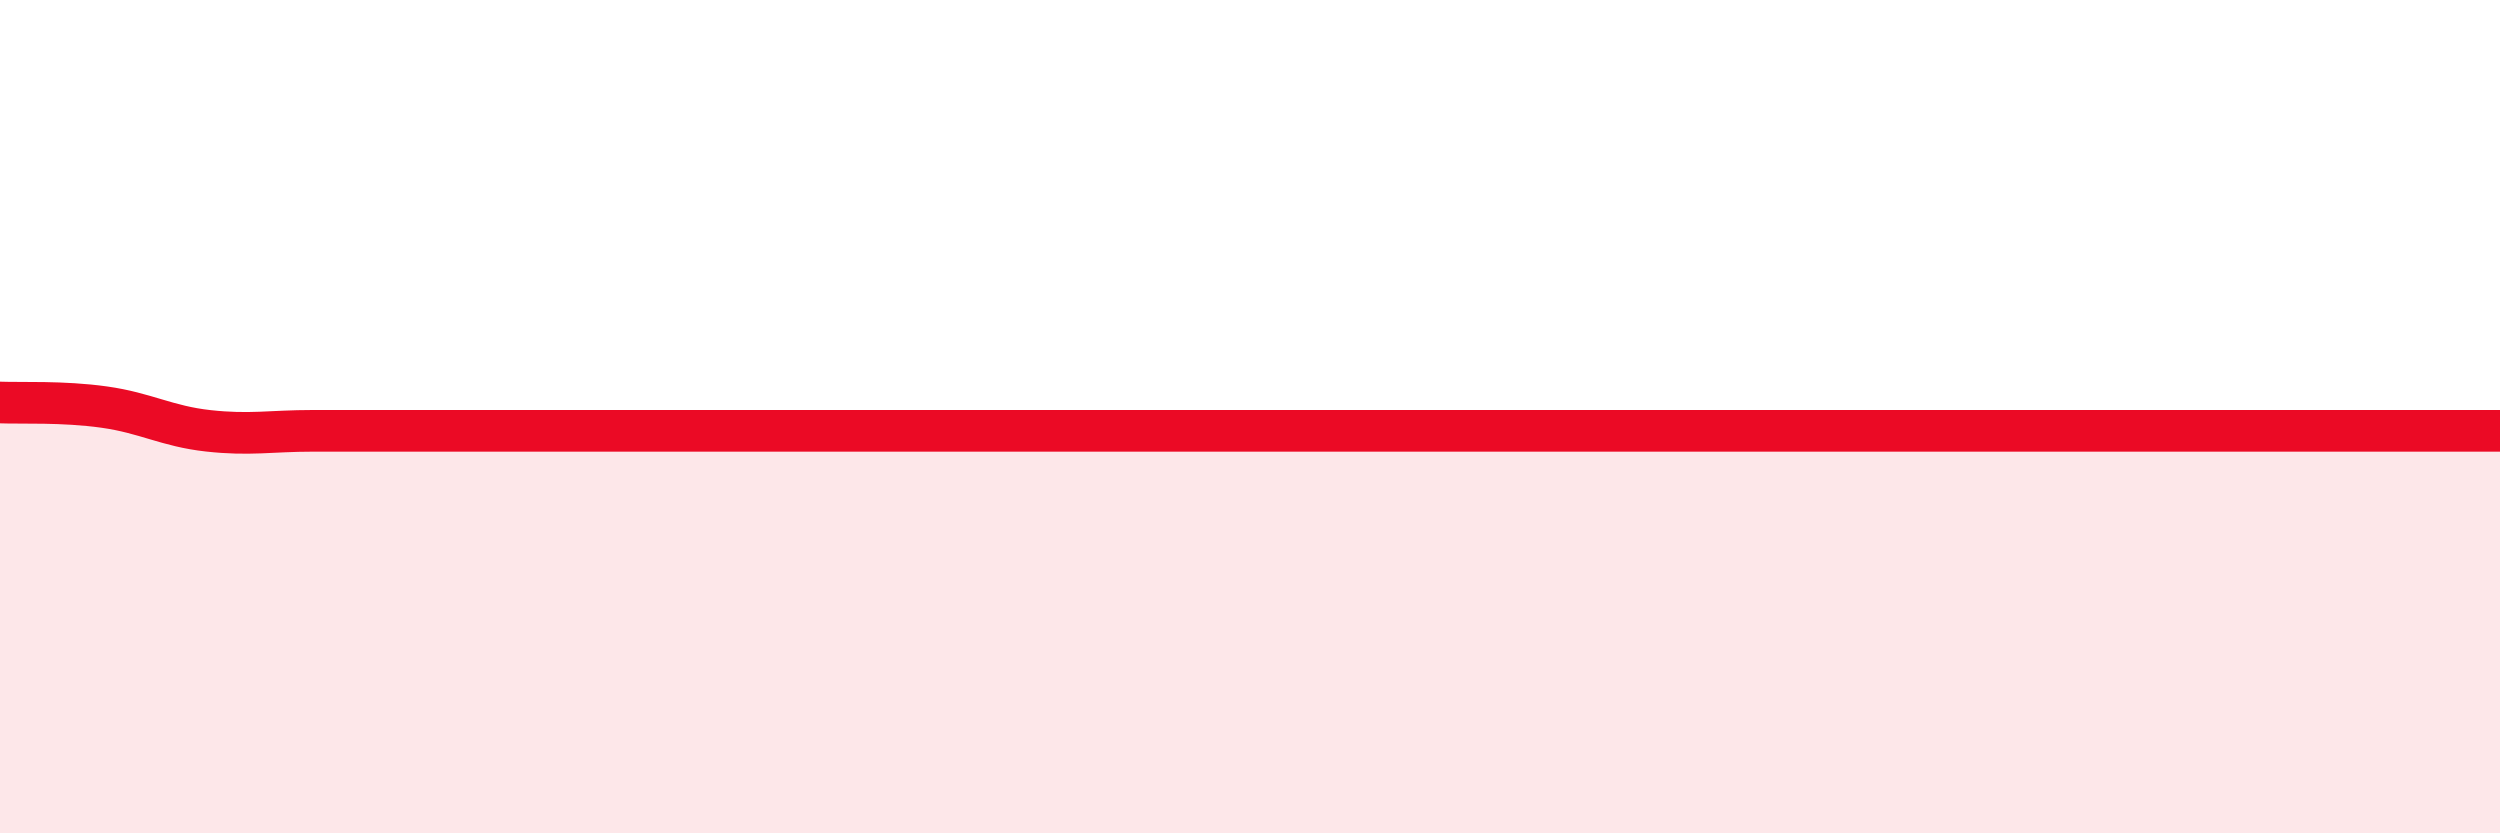
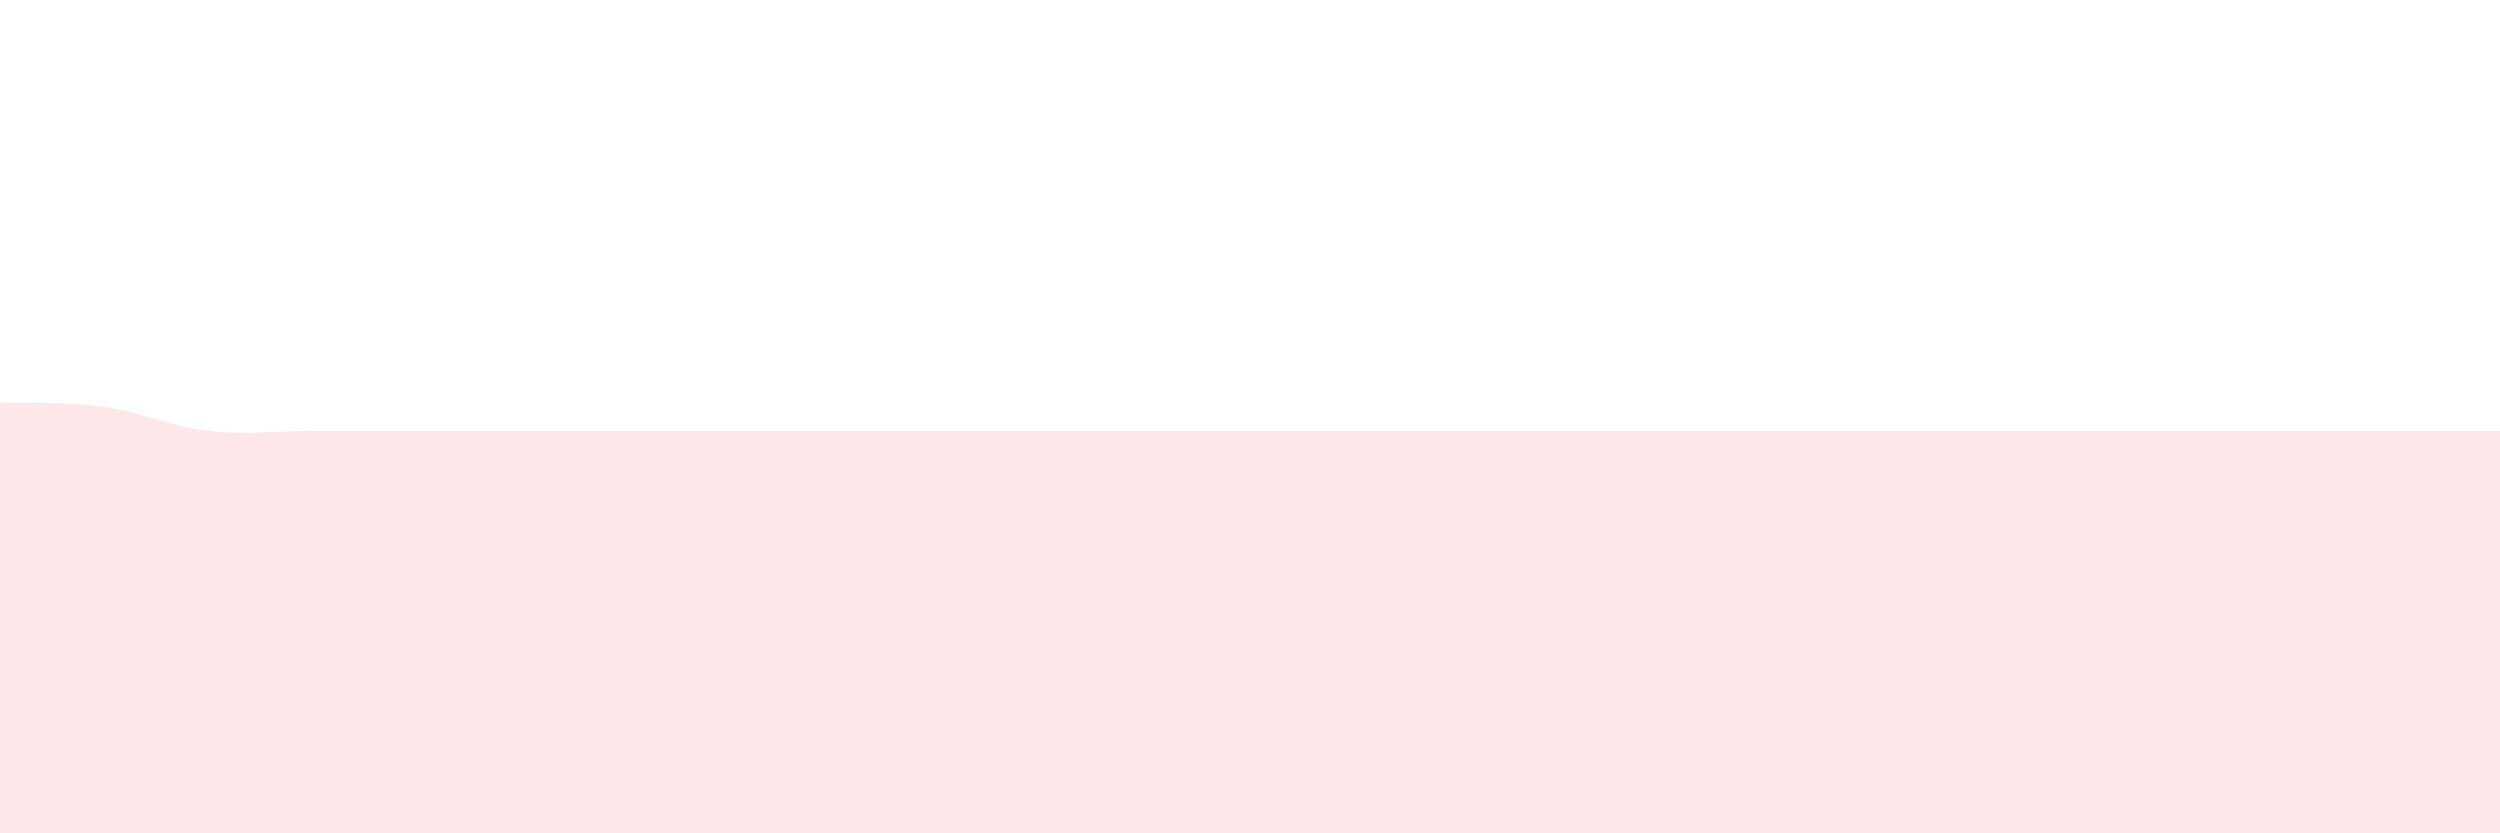
<svg xmlns="http://www.w3.org/2000/svg" width="60" height="20" viewBox="0 0 60 20">
-   <path d="M 0,9.66 C 0.5,9.68 1.5,9.63 2.5,9.77 C 3.5,9.91 4,10.23 5,10.34 C 6,10.45 6.5,10.34 7.5,10.34 C 8.5,10.34 9,10.34 10,10.34 C 11,10.34 11.5,10.34 12.5,10.34 C 13.5,10.34 14,10.34 15,10.34 C 16,10.34 16.5,10.34 17.5,10.34 C 18.5,10.34 19,10.34 20,10.34 C 21,10.34 21.5,10.34 22.5,10.34 C 23.5,10.34 24,10.34 25,10.34 C 26,10.34 26.5,10.34 27.5,10.34 C 28.5,10.34 29,10.34 30,10.34 C 31,10.34 31.5,10.34 32.5,10.34 C 33.5,10.34 34,10.34 35,10.34 C 36,10.34 36.5,10.34 37.5,10.34 C 38.5,10.34 39,10.34 40,10.34 C 41,10.34 41.5,10.34 42.5,10.34 C 43.5,10.34 44,10.34 45,10.34 C 46,10.34 46.5,10.34 47.5,10.34 C 48.5,10.34 49,10.34 50,10.34 C 51,10.34 51.5,10.34 52.5,10.34 C 53.5,10.34 53.5,10.34 55,10.34 C 56.5,10.34 59,10.34 60,10.34L60 20L0 20Z" fill="#EB0A25" opacity="0.1" stroke-linecap="round" stroke-linejoin="round" />
-   <path d="M 0,9.66 C 0.5,9.68 1.5,9.63 2.5,9.77 C 3.5,9.91 4,10.23 5,10.34 C 6,10.45 6.5,10.34 7.5,10.34 C 8.5,10.34 9,10.34 10,10.34 C 11,10.34 11.5,10.34 12.5,10.34 C 13.5,10.34 14,10.34 15,10.34 C 16,10.34 16.5,10.34 17.5,10.34 C 18.5,10.34 19,10.34 20,10.34 C 21,10.34 21.5,10.34 22.5,10.34 C 23.5,10.34 24,10.34 25,10.34 C 26,10.34 26.5,10.34 27.5,10.34 C 28.5,10.34 29,10.34 30,10.34 C 31,10.34 31.5,10.34 32.5,10.34 C 33.5,10.34 34,10.34 35,10.34 C 36,10.34 36.5,10.34 37.5,10.34 C 38.5,10.34 39,10.34 40,10.34 C 41,10.34 41.5,10.34 42.5,10.34 C 43.5,10.34 44,10.34 45,10.34 C 46,10.34 46.5,10.34 47.5,10.34 C 48.5,10.34 49,10.34 50,10.34 C 51,10.34 51.5,10.34 52.5,10.34 C 53.5,10.34 53.5,10.34 55,10.34 C 56.5,10.34 59,10.34 60,10.34" stroke="#EB0A25" stroke-width="1" fill="none" stroke-linecap="round" stroke-linejoin="round" />
+   <path d="M 0,9.66 C 0.5,9.68 1.5,9.63 2.5,9.77 C 3.5,9.91 4,10.23 5,10.34 C 6,10.45 6.5,10.34 7.5,10.34 C 11,10.34 11.5,10.34 12.5,10.34 C 13.5,10.34 14,10.34 15,10.34 C 16,10.34 16.5,10.34 17.5,10.34 C 18.5,10.34 19,10.34 20,10.34 C 21,10.34 21.5,10.34 22.5,10.34 C 23.5,10.34 24,10.34 25,10.34 C 26,10.34 26.5,10.34 27.5,10.34 C 28.5,10.34 29,10.34 30,10.34 C 31,10.34 31.5,10.34 32.5,10.34 C 33.5,10.34 34,10.34 35,10.34 C 36,10.34 36.5,10.34 37.5,10.34 C 38.5,10.34 39,10.34 40,10.34 C 41,10.34 41.5,10.34 42.5,10.34 C 43.5,10.34 44,10.34 45,10.34 C 46,10.34 46.5,10.34 47.5,10.34 C 48.5,10.34 49,10.34 50,10.34 C 51,10.34 51.5,10.34 52.5,10.34 C 53.5,10.34 53.5,10.34 55,10.34 C 56.5,10.34 59,10.34 60,10.34L60 20L0 20Z" fill="#EB0A25" opacity="0.1" stroke-linecap="round" stroke-linejoin="round" />
</svg>